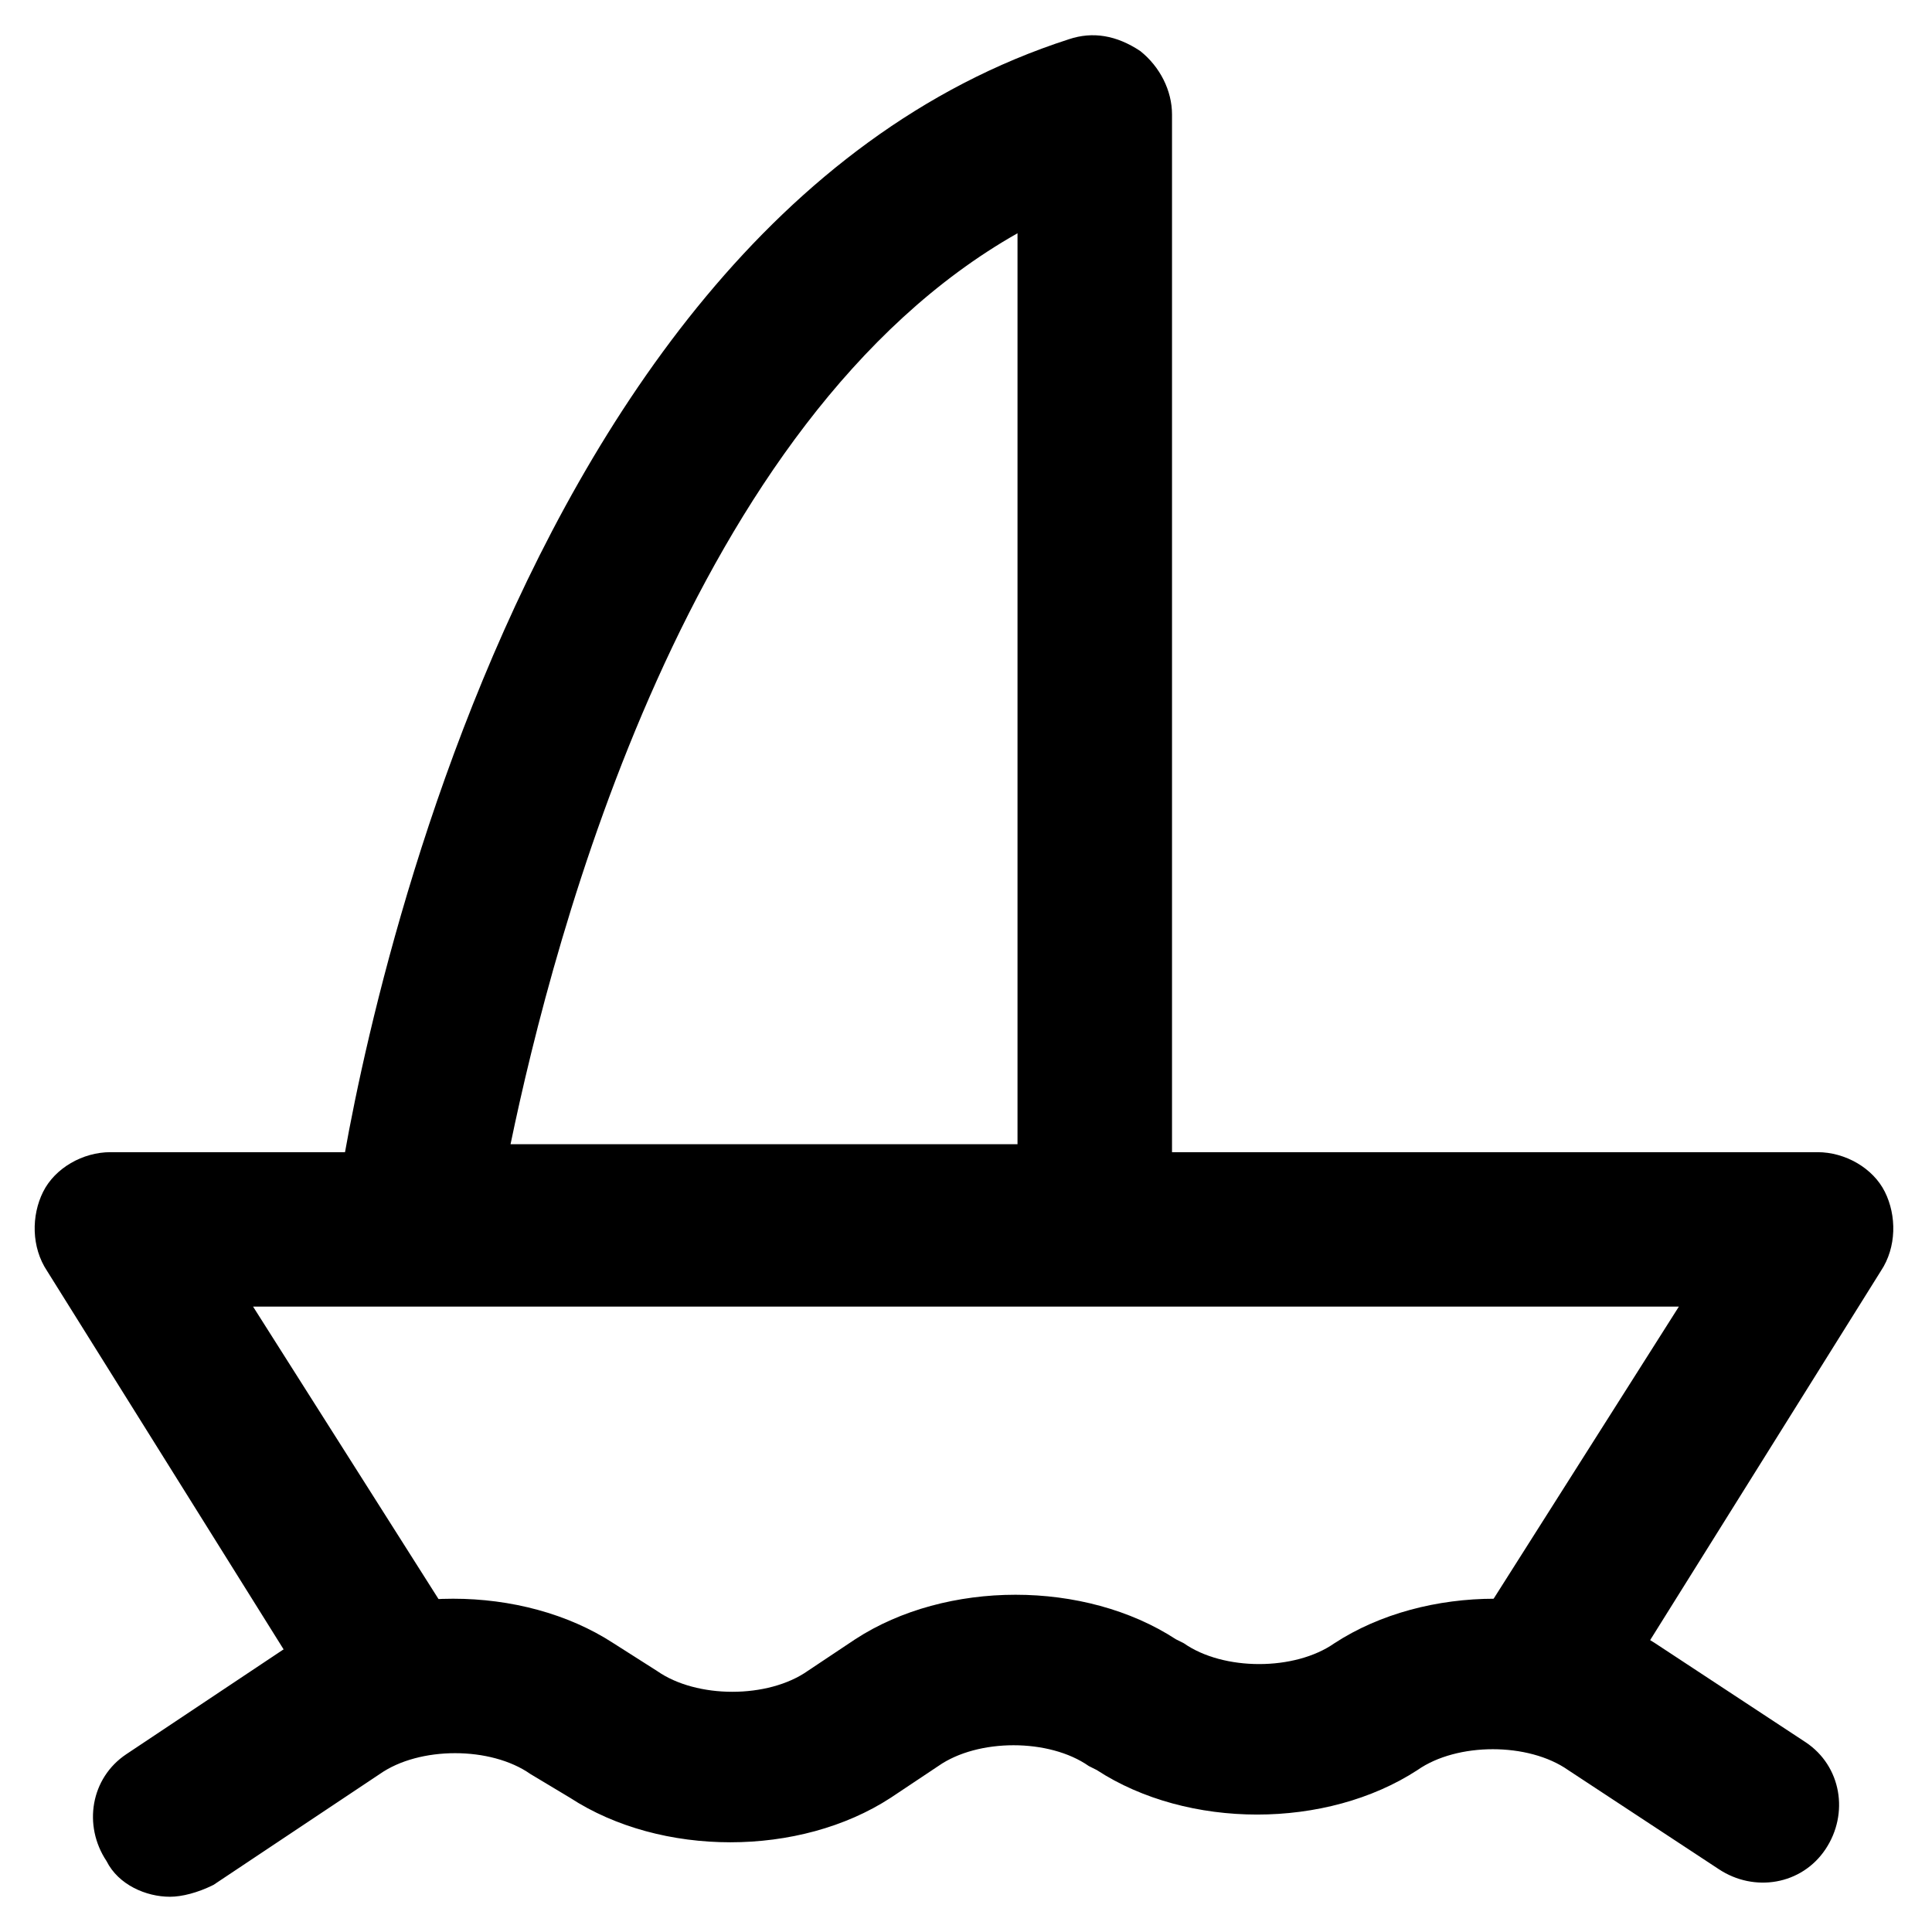
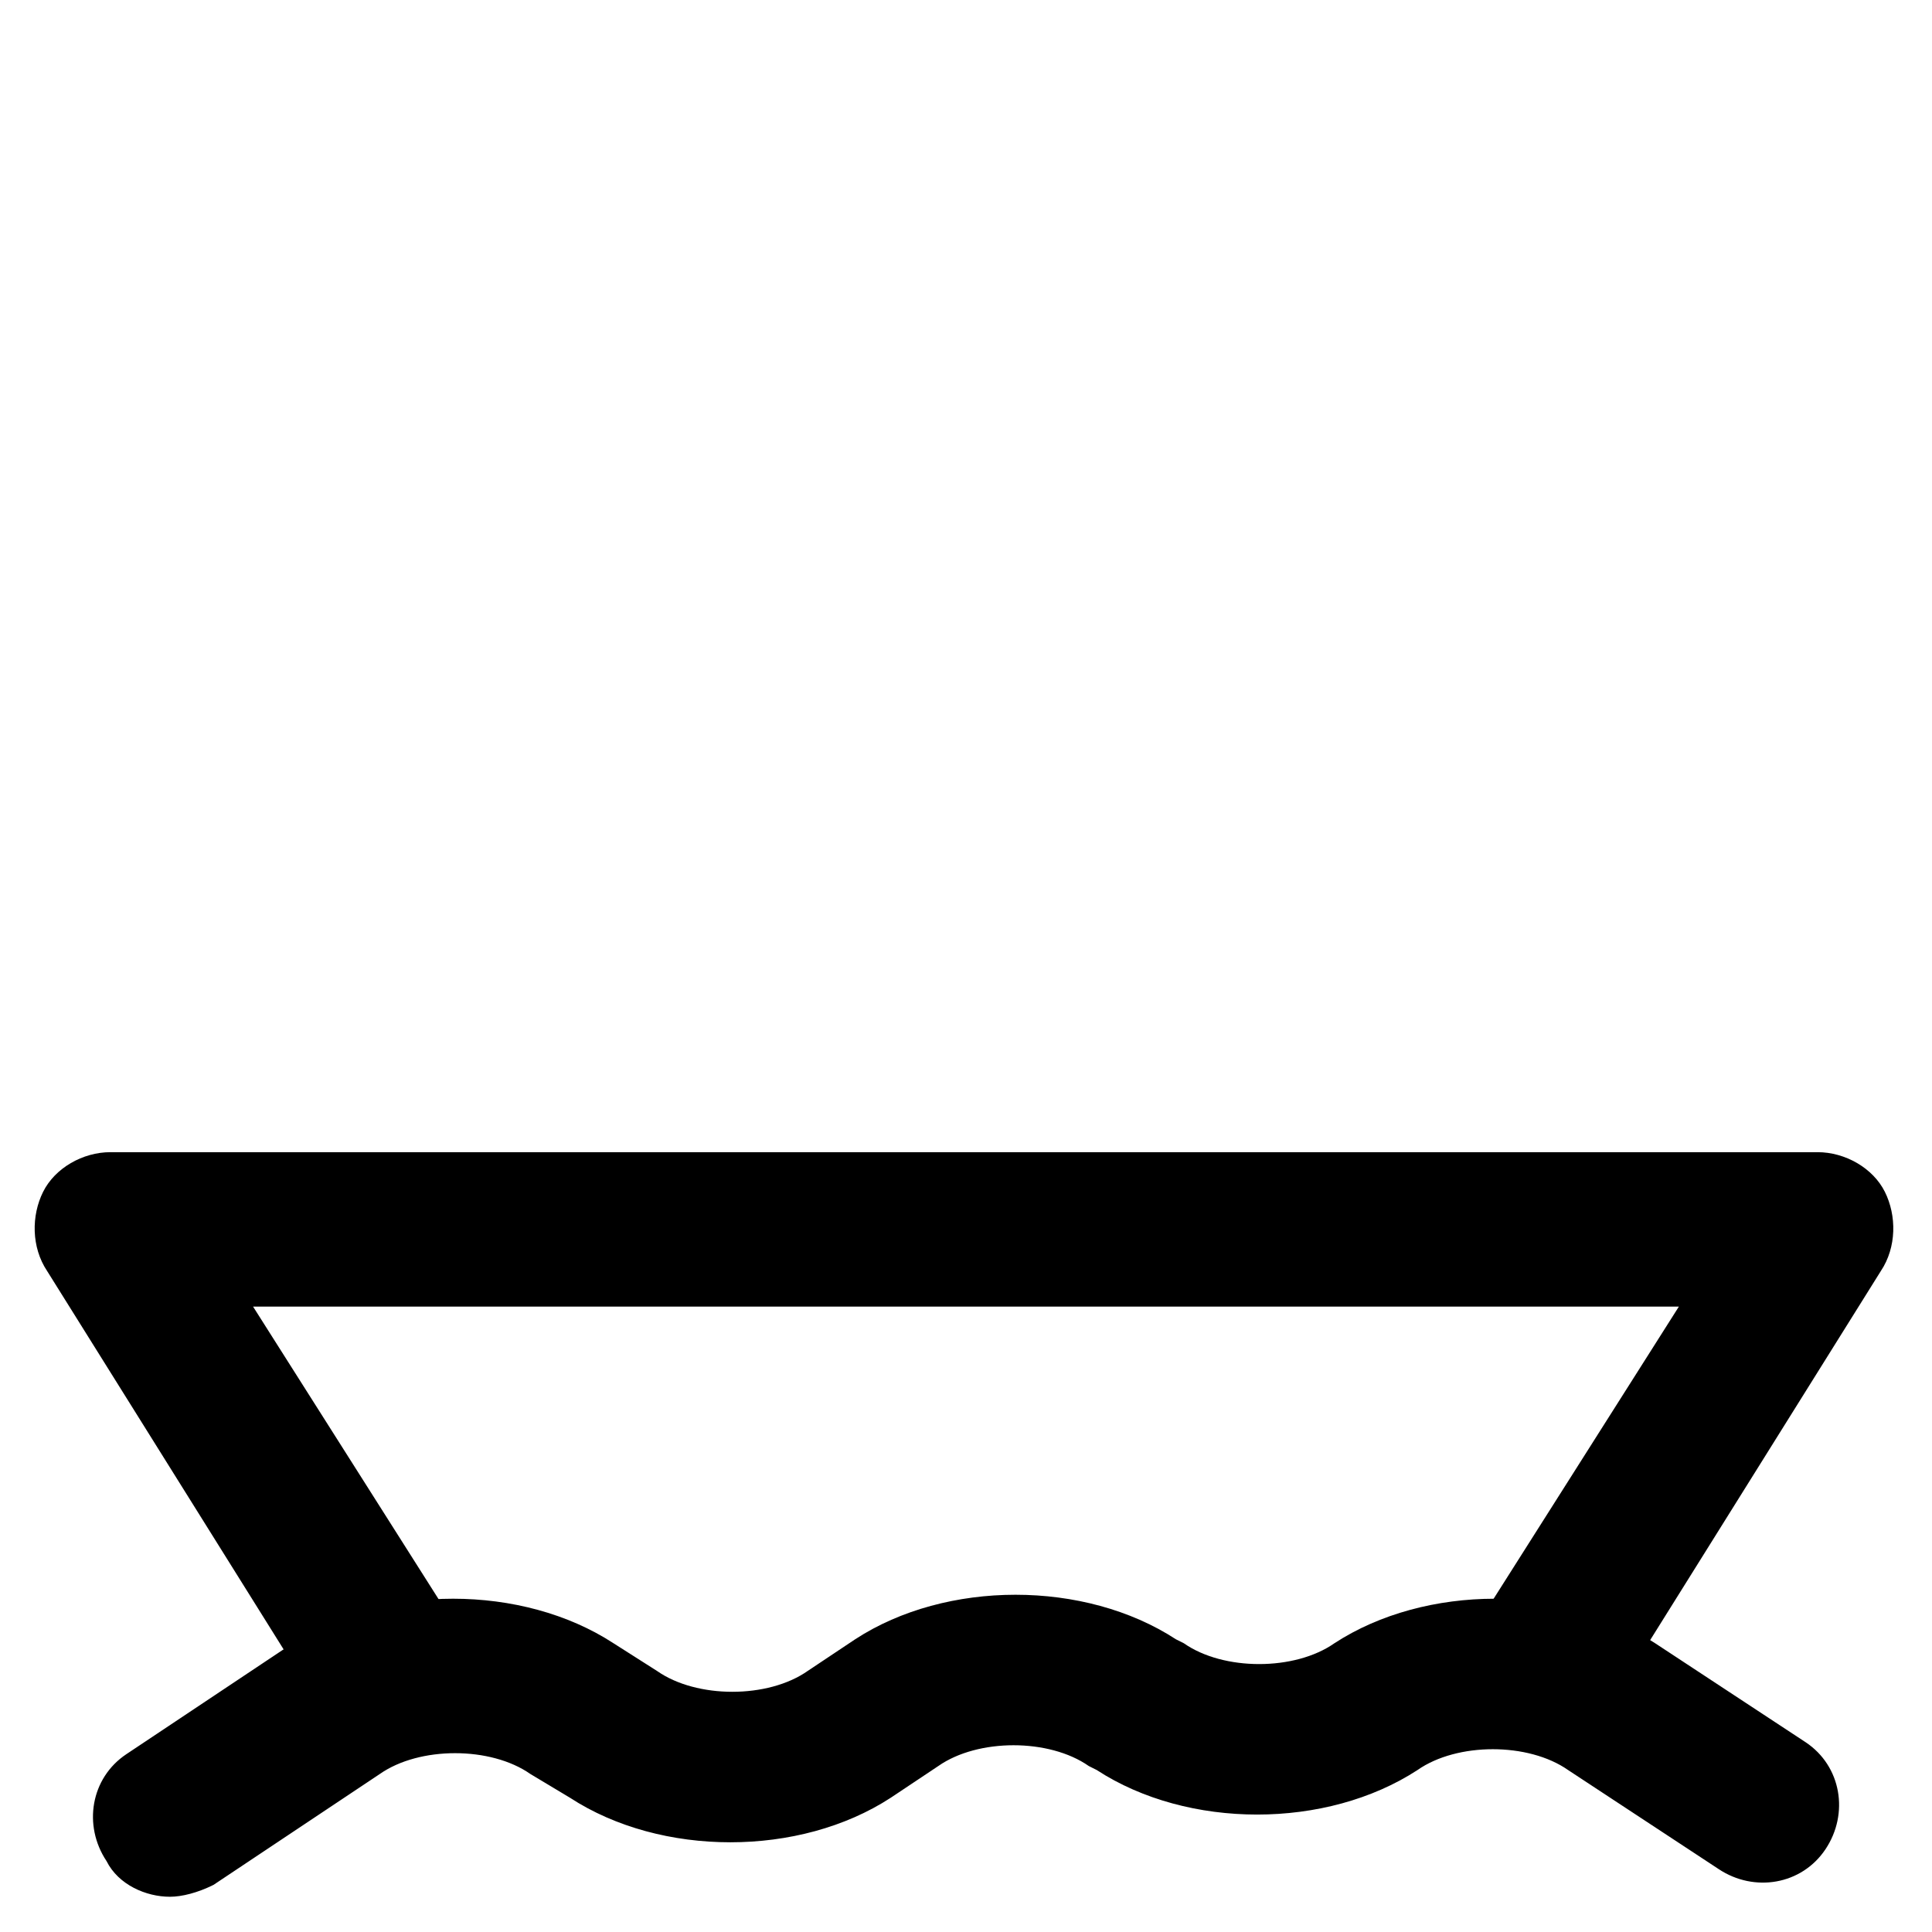
<svg xmlns="http://www.w3.org/2000/svg" fill="#000000" width="800px" height="800px" version="1.1" viewBox="144 144 512 512">
  <g>
    <path d="m189.03 646.66c-6.297 0-13.645-3.148-16.793-9.445-6.297-9.445-4.199-22.043 5.246-28.34l44.086-29.391c24.141-15.742 60.879-15.742 85.02 0l11.547 7.348c10.496 7.348 29.391 7.348 39.887 0l12.594-8.398c24.141-15.742 60.879-15.742 85.02 0l2.098 1.051c10.496 7.348 29.391 7.348 39.887 0 24.141-15.742 60.879-15.742 85.02 0l39.887 26.238c9.445 6.297 11.547 18.895 5.246 28.34-6.297 9.445-18.895 11.547-28.34 5.246l-39.887-26.238c-10.496-7.348-29.391-7.348-39.887 0-24.141 15.742-60.879 15.742-85.02 0l-2.098-1.051c-10.496-7.348-29.391-7.348-39.887 0l-12.594 8.398c-24.141 15.742-60.879 15.742-85.02 0l-10.496-6.297c-10.496-7.348-29.391-7.348-39.887 0l-44.082 29.391c-4.199 2.098-8.398 3.148-11.547 3.148z" />
    <path d="m247.8 607.82c-7.348 0-13.645-3.148-17.844-9.445l-73.473-117.55c-4.199-6.297-4.199-14.695-1.051-20.992s10.496-10.496 17.844-10.496h452.38c7.348 0 14.695 4.199 17.844 10.496 3.148 6.297 3.148 14.695-1.051 20.992l-73.473 117.55c-6.297 9.445-18.895 12.594-28.34 6.297s-12.594-18.895-6.297-28.34l54.578-86.066h-377.85l54.578 86.066c6.297 9.445 3.148 22.043-6.297 28.34-4.199 2.098-7.348 3.148-11.547 3.148z" />
-     <path d="m434.64 488.16h-180.53c-6.297 0-11.547-2.098-15.742-7.348-4.199-4.199-5.246-10.496-5.246-16.793 1.051-10.496 37.785-259.25 194.18-309.63 6.297-2.098 12.594-1.051 18.895 3.148 5.246 4.199 8.398 10.496 8.398 16.793v293.89c-0.008 10.496-9.453 19.941-19.949 19.941zm-155.34-40.934h134.35v-241.41c-87.113 49.332-122.8 185.78-134.35 241.41z" />
  </g>
</svg>